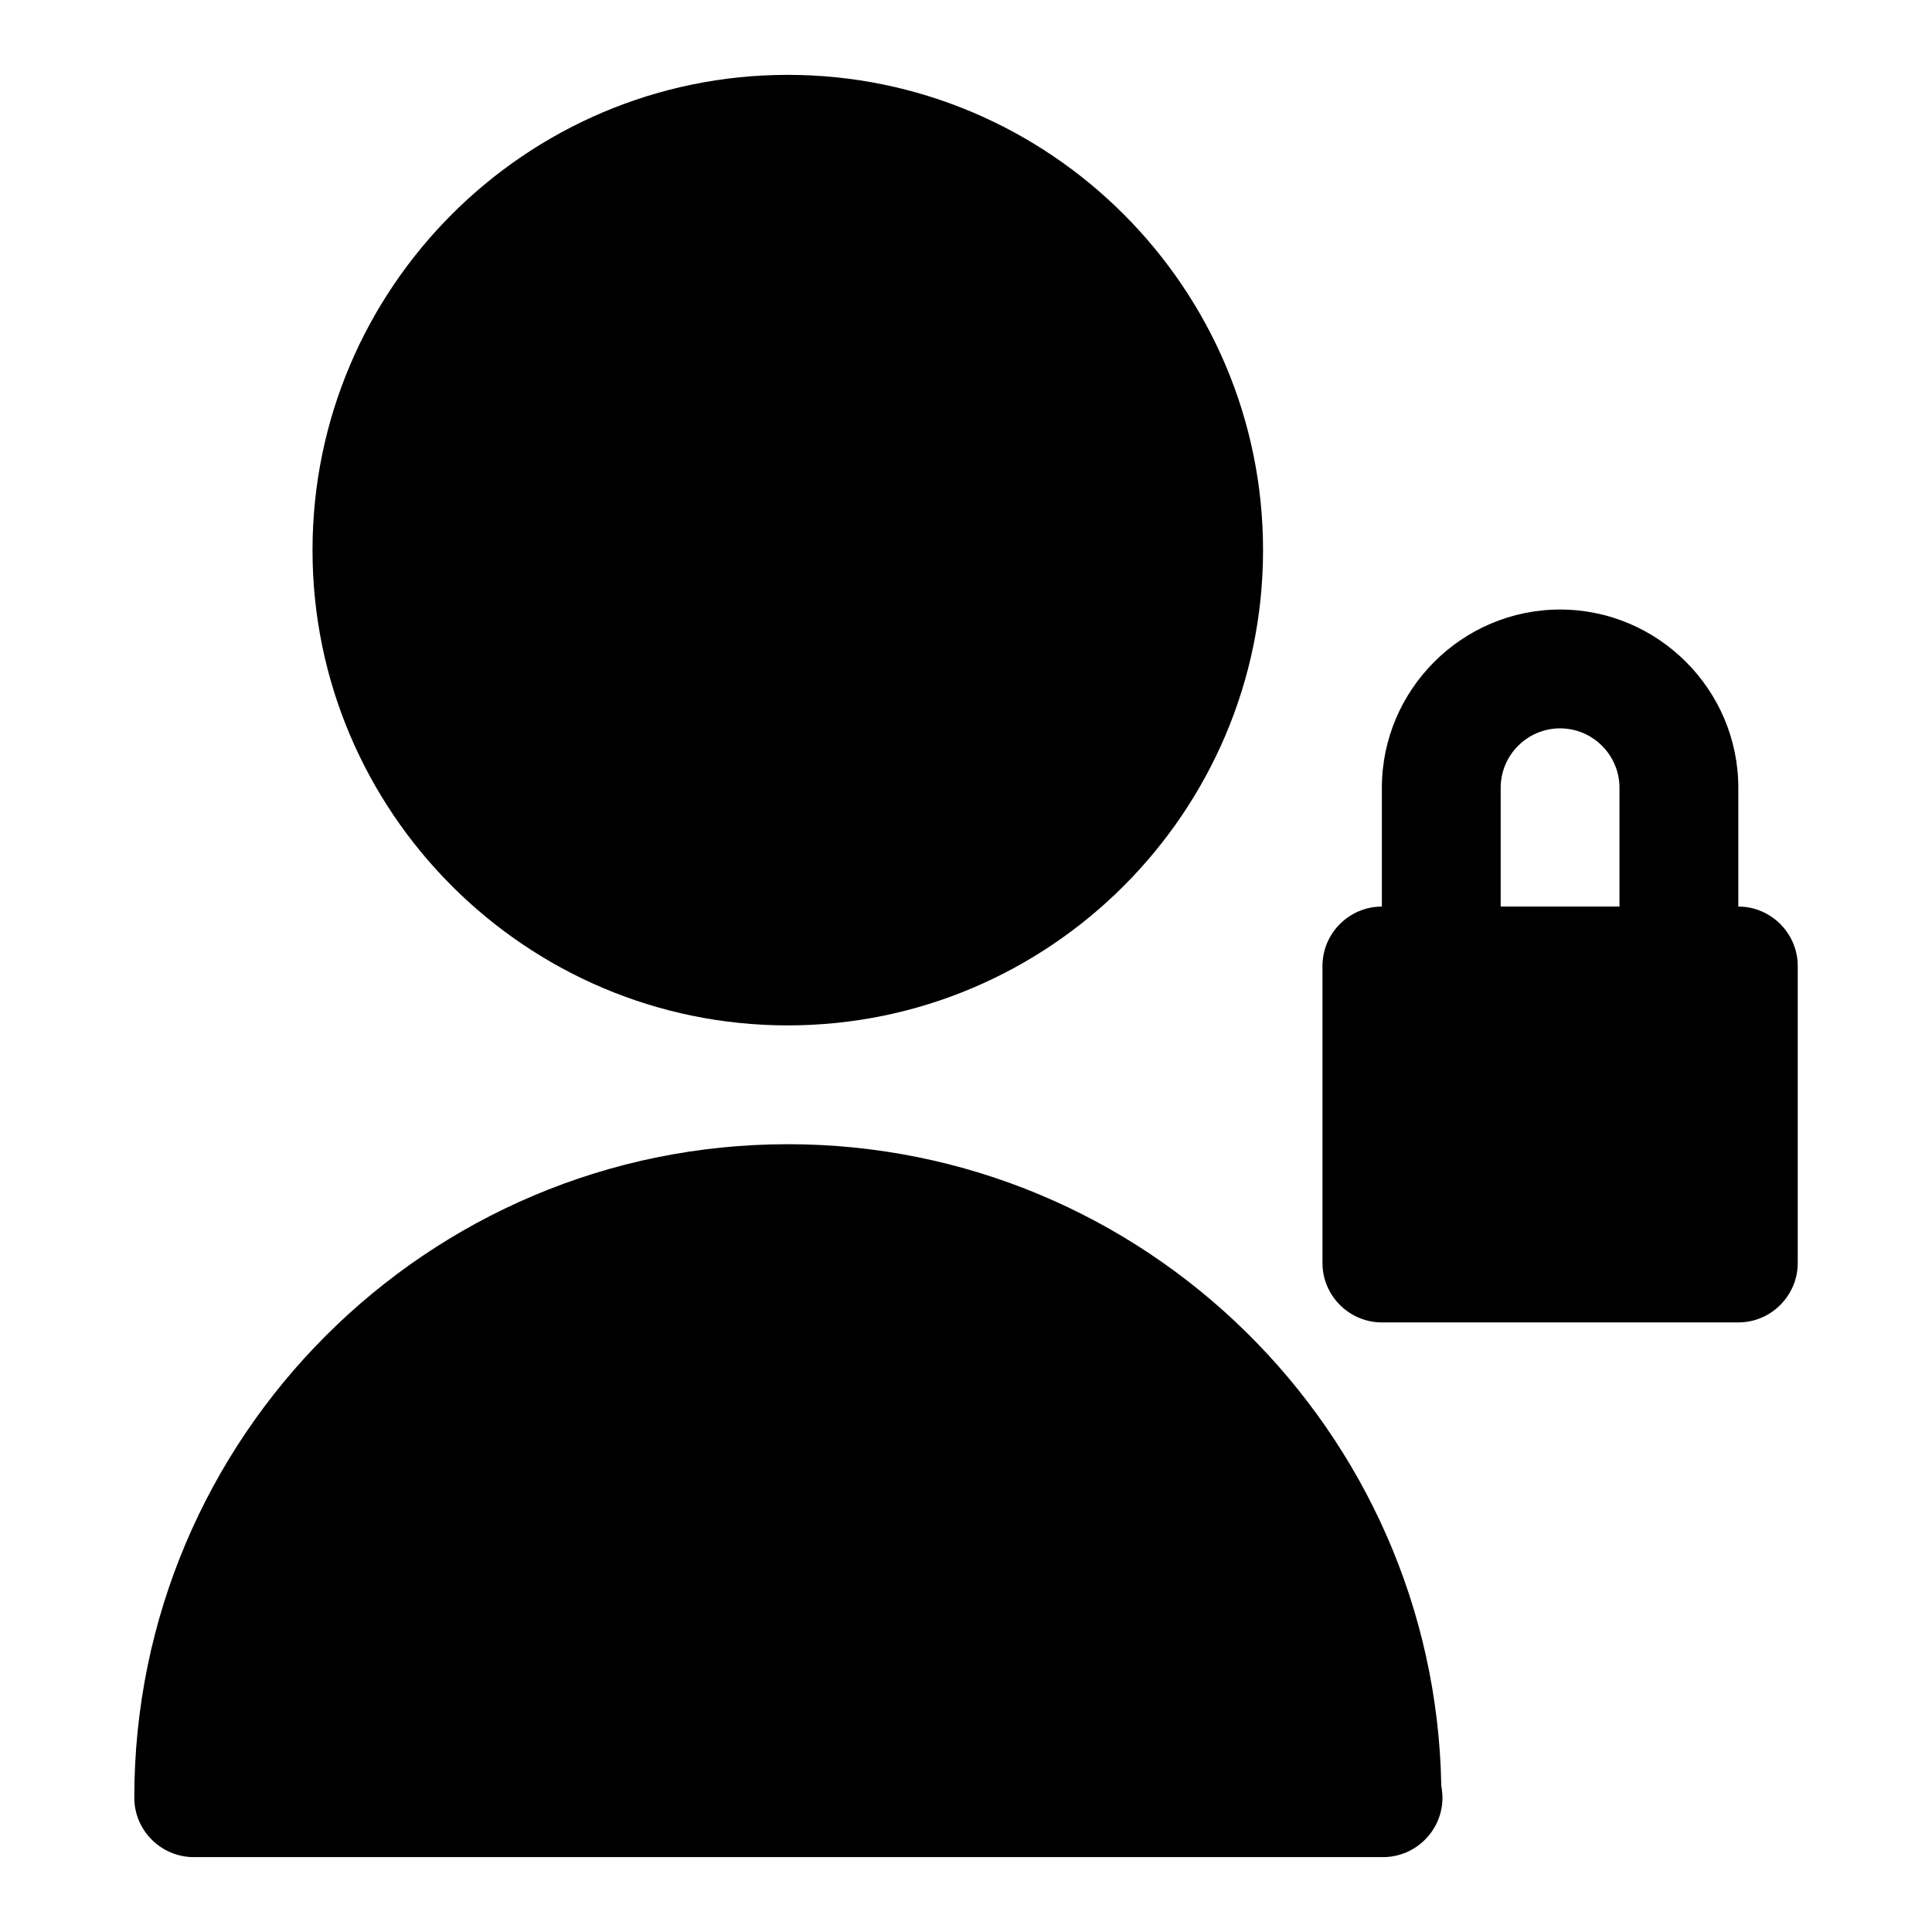
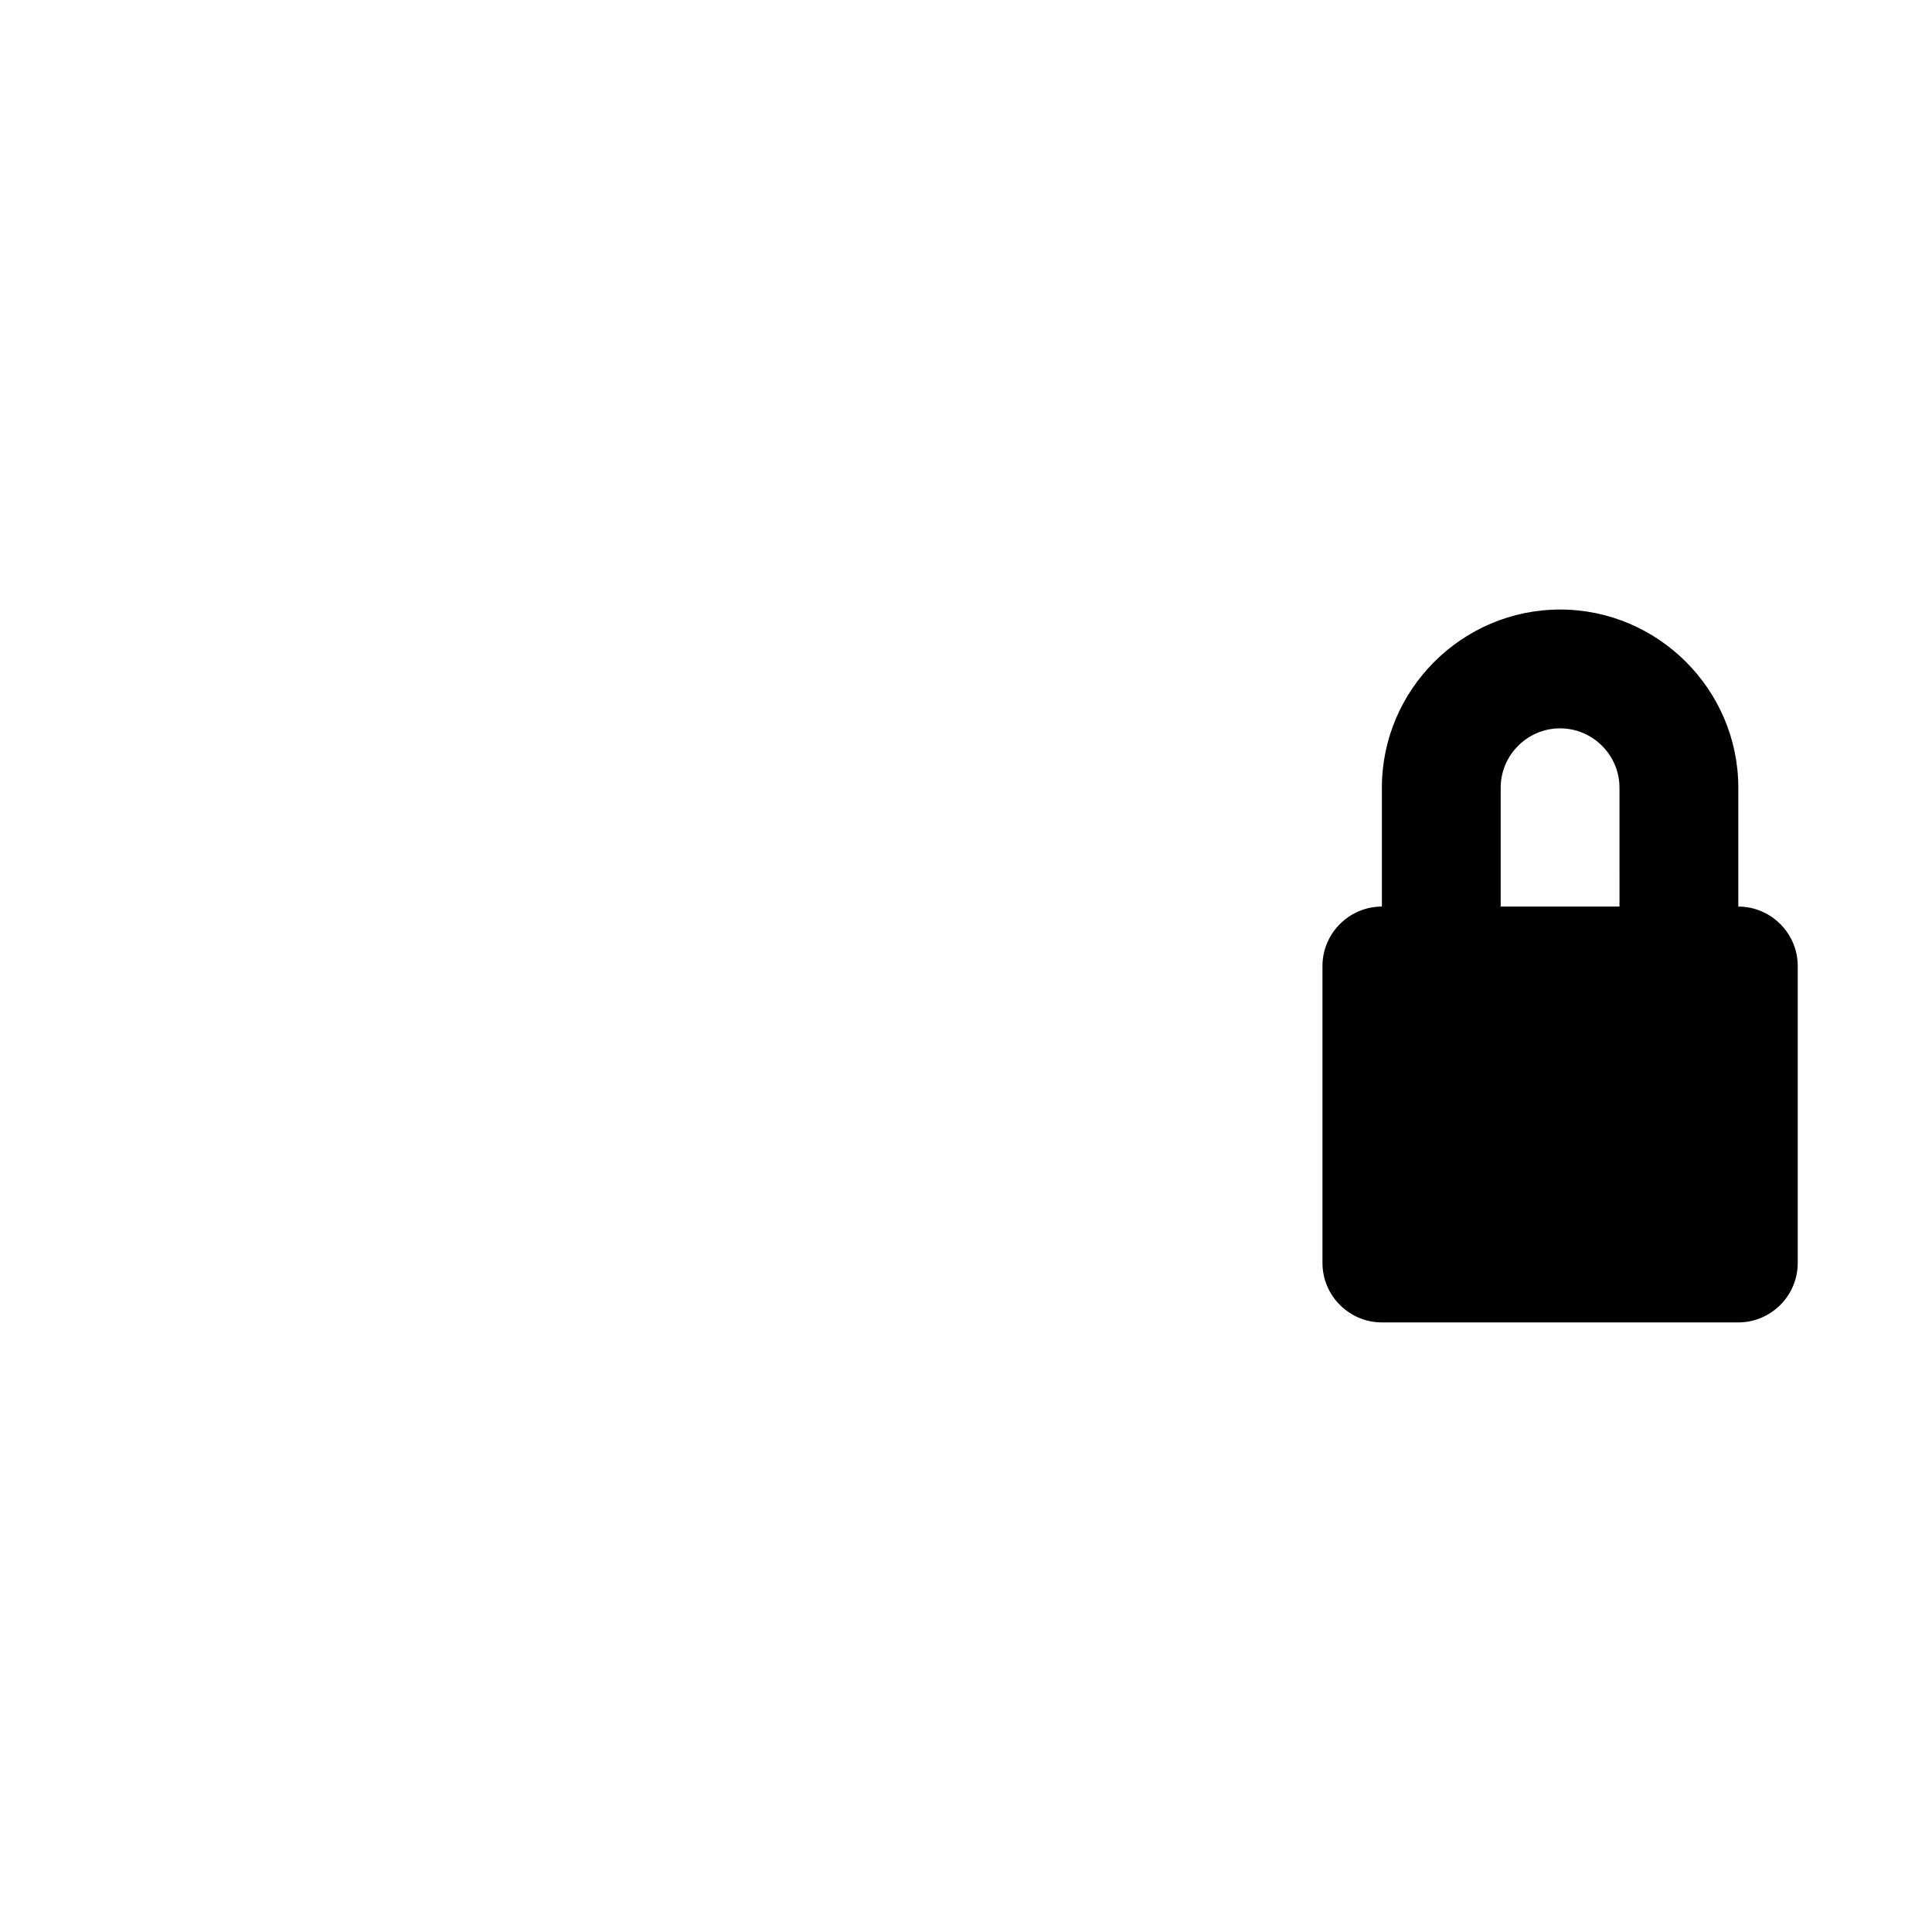
<svg xmlns="http://www.w3.org/2000/svg" fill="#000000" width="800px" height="800px" version="1.1" viewBox="144 144 512 512">
  <g>
-     <path d="m352.77 415.74c69.43 0 125.95-56.52 125.95-125.95 0-69.43-56.52-125.95-125.95-125.95-69.43 0-125.95 56.523-125.95 125.95 0 69.434 56.523 125.95 125.95 125.95z" />
-     <path d="m352.77 447.23c-95.566 0-173.18 77.617-173.18 173.18 0 8.66 7.086 15.742 15.742 15.742h314.88 0.316c8.66 0 15.742-7.086 15.742-15.742 0-1.102-0.156-2.203-0.316-3.305-1.73-93.992-78.719-169.88-173.18-169.88z" />
    <path d="m604.67 384.25v-31.488c0-25.977-21.254-47.23-47.23-47.23-25.977 0-47.23 21.254-47.23 47.23v31.488c-8.66 0-15.742 7.086-15.742 15.742v78.719c0 8.66 7.086 15.742 15.742 15.742h94.465c8.66 0 15.742-7.086 15.742-15.742v-78.719c-0.004-8.656-7.086-15.742-15.746-15.742zm-31.488 0h-31.488v-31.488c0-8.66 7.086-15.742 15.742-15.742 8.66 0 15.742 7.086 15.742 15.742z" />
  </g>
</svg>